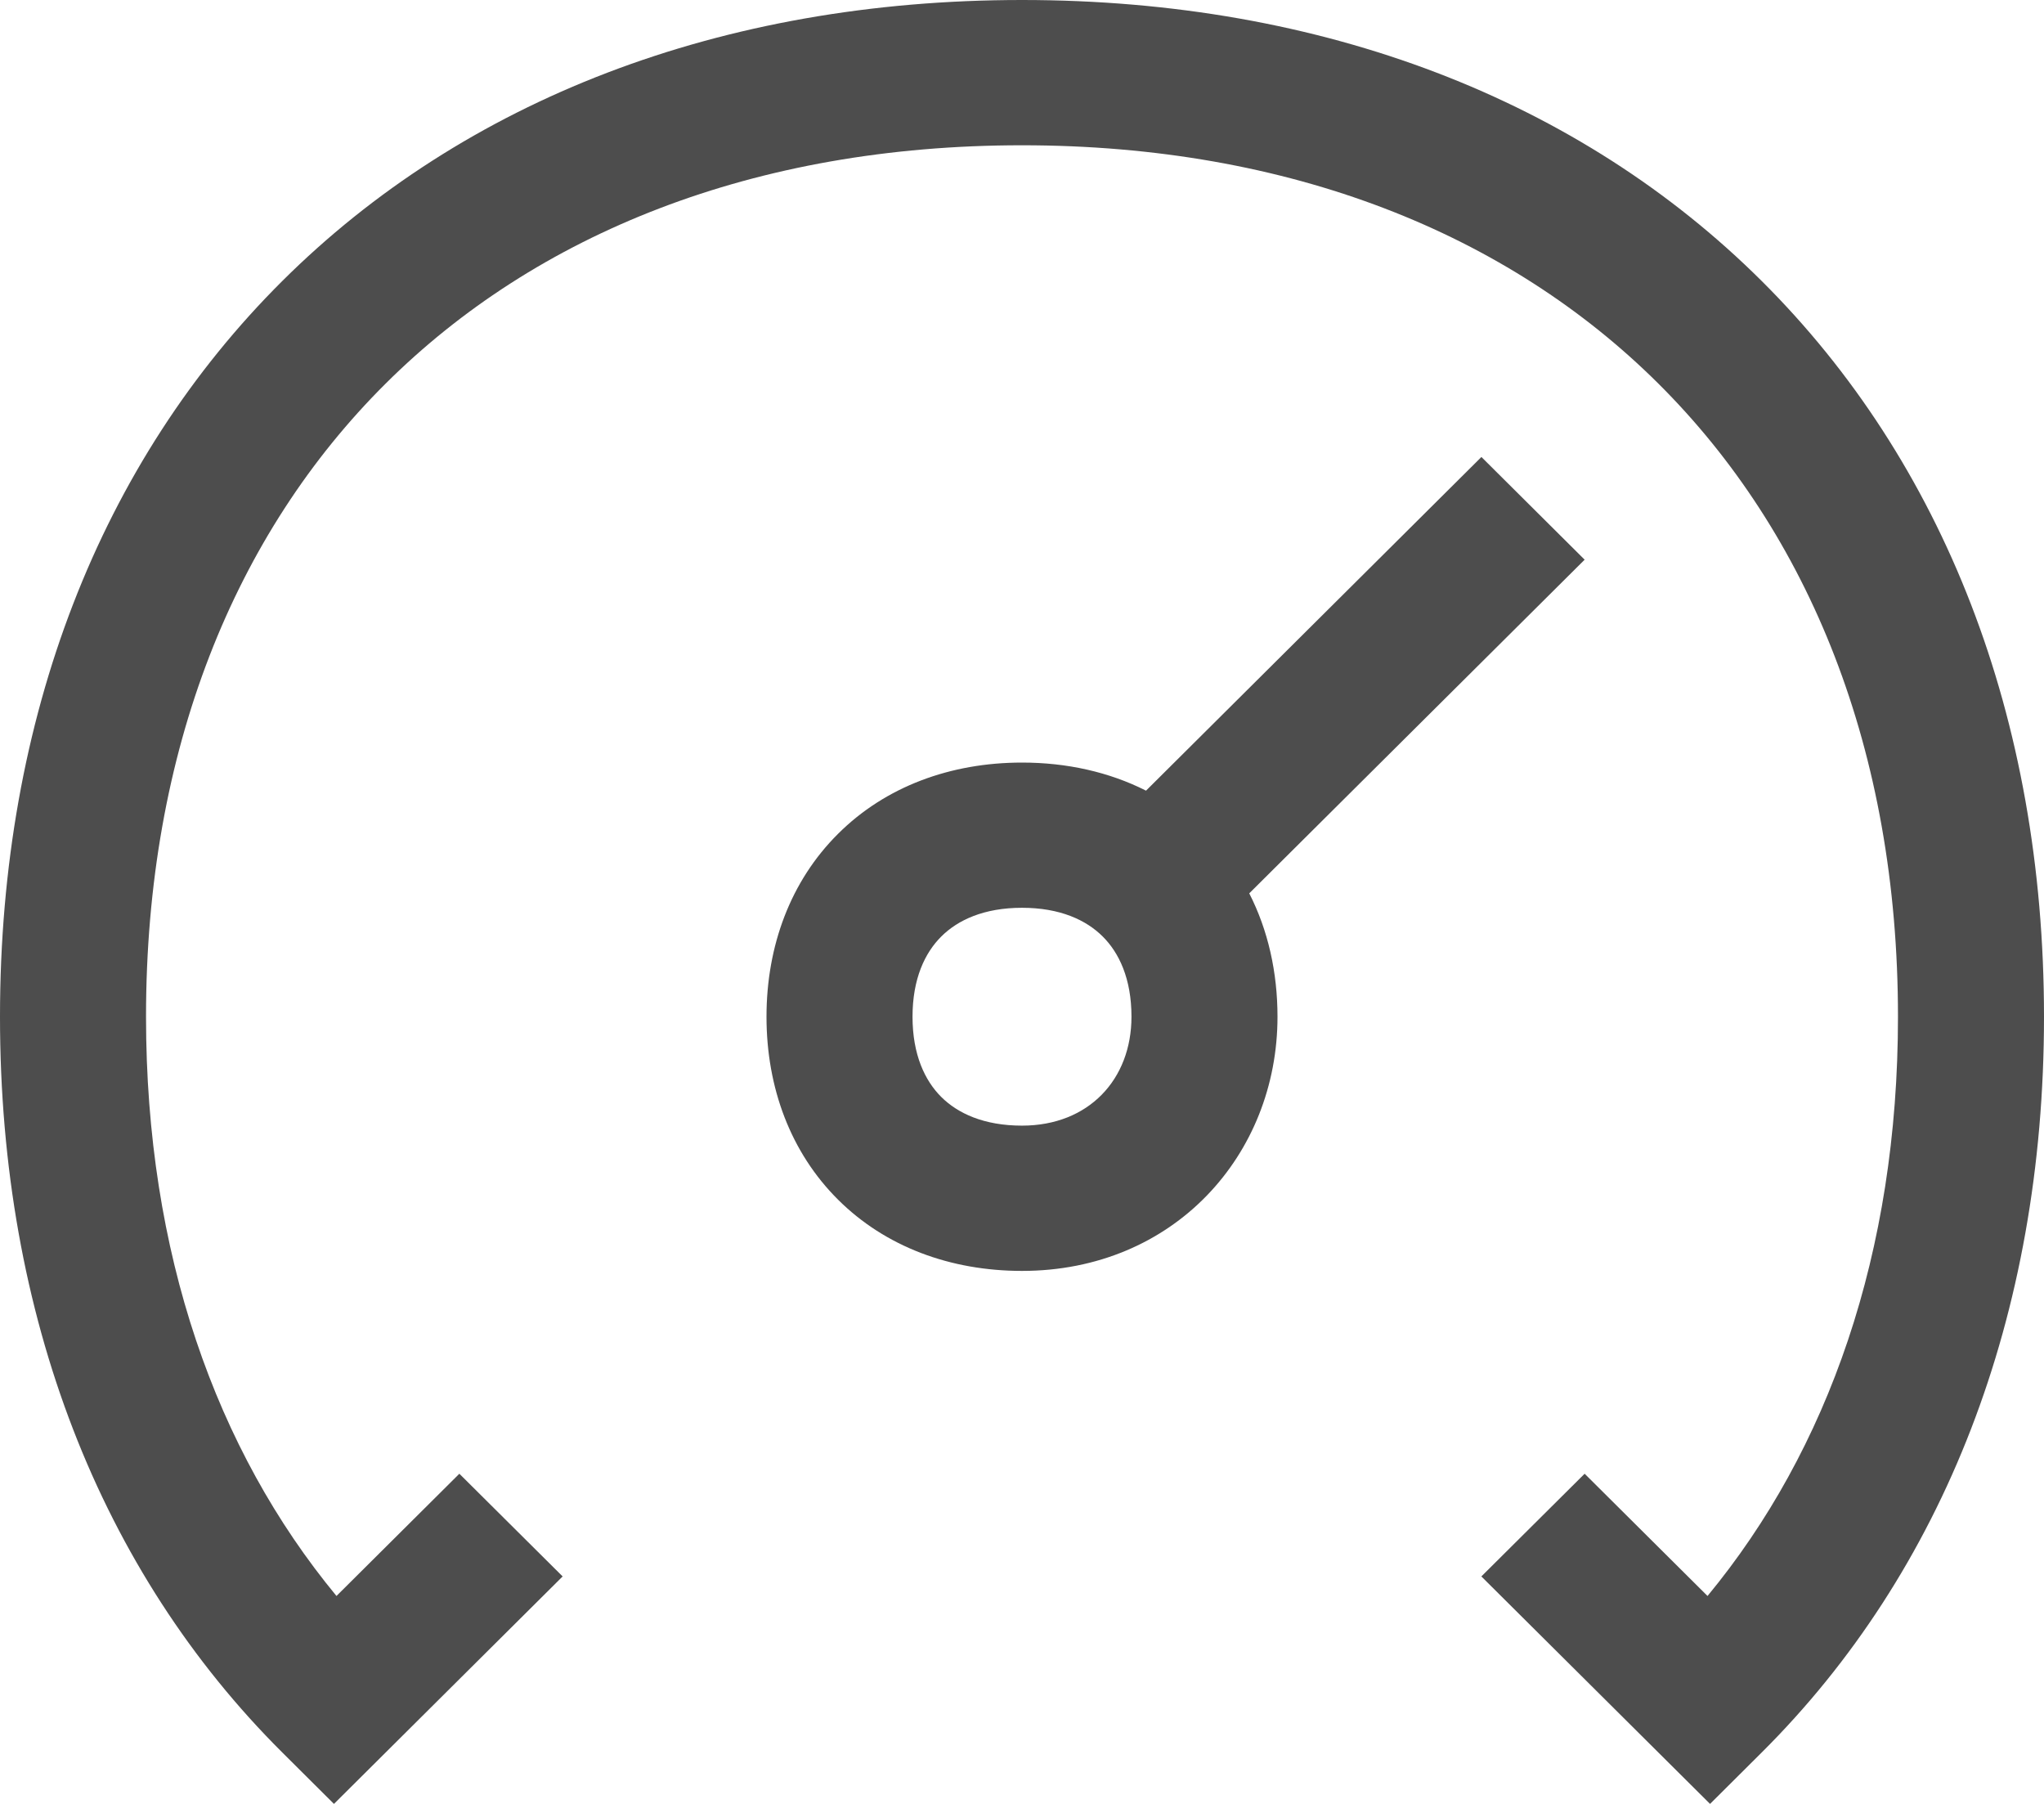
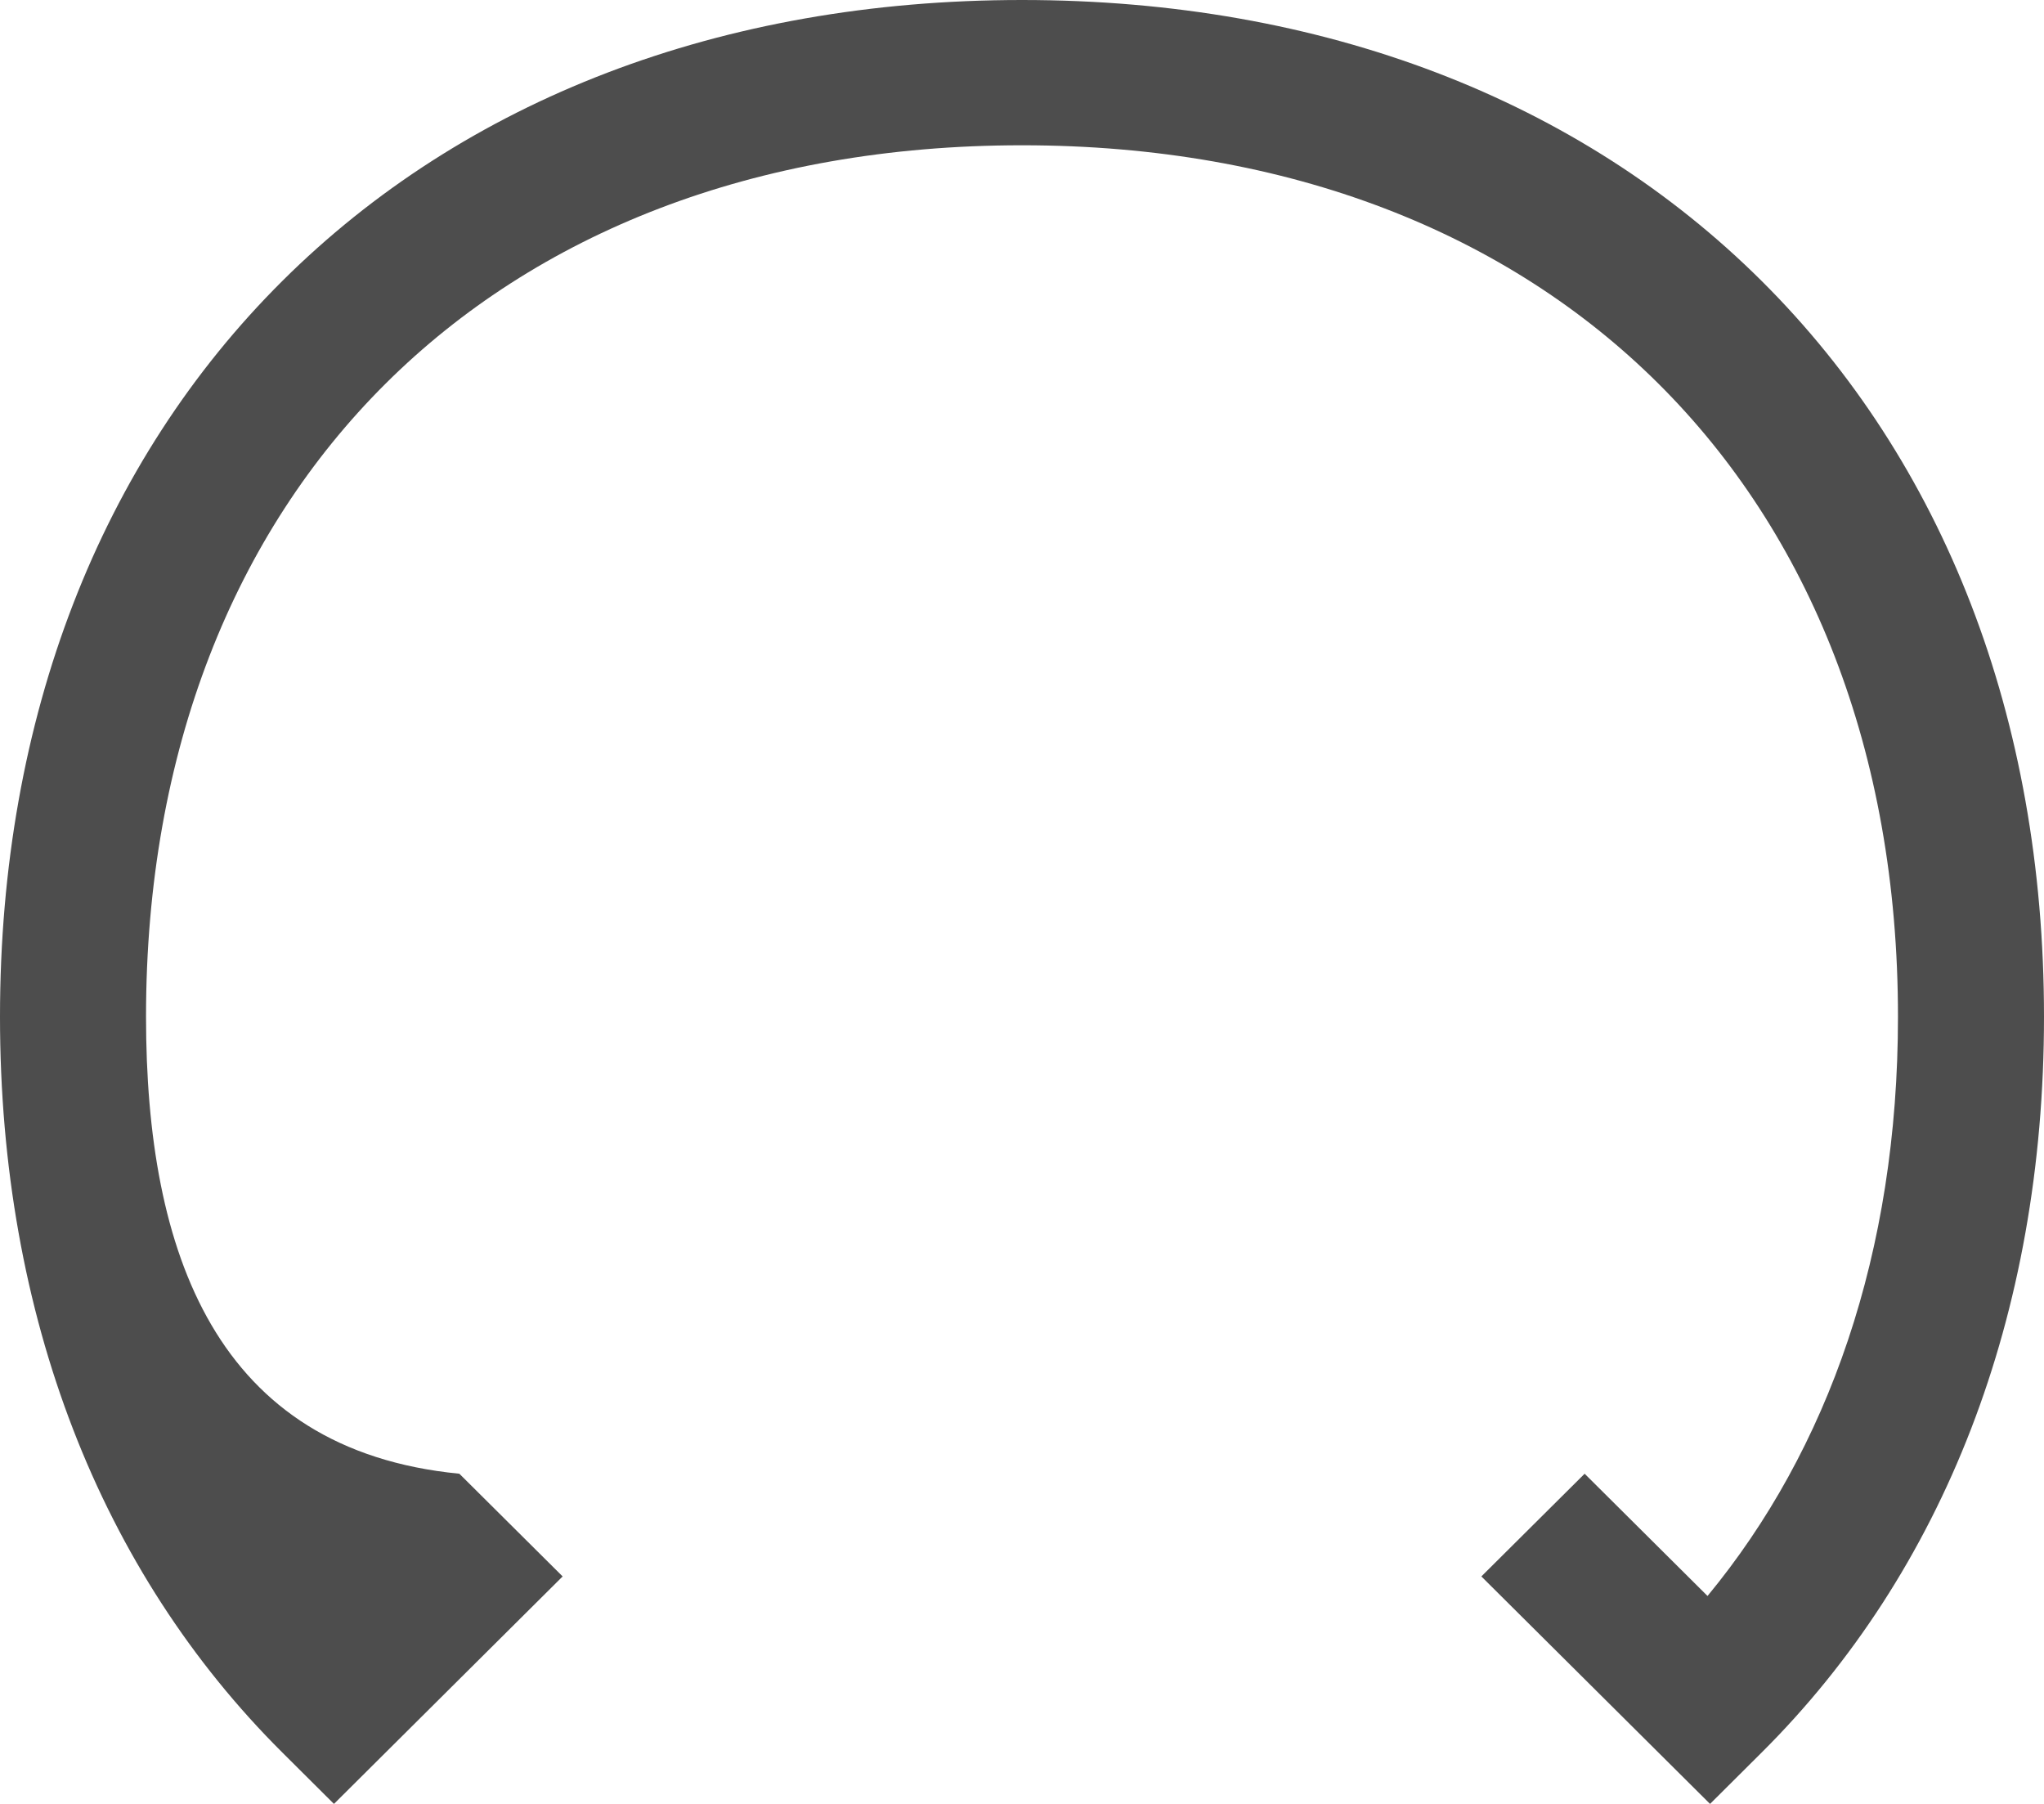
<svg xmlns="http://www.w3.org/2000/svg" width="34" height="30" viewBox="0 0 34 30" fill="none">
-   <path d="M2.429 16.909C2.429 12.473 3.91 8.87 6.414 6.38C8.918 3.889 12.54 2.416 17 2.416C21.46 2.416 25.082 3.889 27.586 6.38C30.09 8.87 31.571 12.473 31.571 16.909C31.571 20.838 30.409 24.114 28.403 26.542L26.359 24.509L24.641 26.217L28.445 30L29.303 29.146C32.324 26.141 34 21.893 34 16.909C34 11.924 32.324 7.676 29.303 4.672C26.282 1.667 22.012 0 17 0C11.988 0 7.718 1.667 4.697 4.672C1.676 7.676 0 11.924 0 16.909C0 21.893 1.676 26.141 4.697 29.146L5.555 30L9.359 26.217L7.641 24.509L5.597 26.542C3.591 24.114 2.429 20.838 2.429 16.909Z" fill="#4D4D4D" />
-   <path d="M26.359 9.308L20.78 14.857C21.093 15.469 21.25 16.169 21.25 16.909C21.25 19.205 19.53 21.136 17 21.136C15.813 21.136 14.73 20.737 13.941 19.952C13.151 19.166 12.75 18.089 12.75 16.909C12.75 15.729 13.151 14.651 13.941 13.866C14.73 13.08 15.813 12.682 17 12.682C17.744 12.682 18.447 12.838 19.063 13.149L24.642 7.6L26.359 9.308ZM15.658 15.574C15.385 15.845 15.179 16.277 15.179 16.909C15.179 17.54 15.385 17.973 15.658 18.244C15.931 18.515 16.365 18.72 17 18.72C18.113 18.72 18.821 17.948 18.821 16.909C18.821 16.277 18.615 15.845 18.342 15.574C18.069 15.302 17.635 15.097 17 15.097C16.365 15.097 15.931 15.302 15.658 15.574Z" fill="#4D4D4D" />
+   <path d="M2.429 16.909C2.429 12.473 3.91 8.87 6.414 6.38C8.918 3.889 12.54 2.416 17 2.416C21.46 2.416 25.082 3.889 27.586 6.38C30.09 8.87 31.571 12.473 31.571 16.909C31.571 20.838 30.409 24.114 28.403 26.542L26.359 24.509L24.641 26.217L28.445 30L29.303 29.146C32.324 26.141 34 21.893 34 16.909C34 11.924 32.324 7.676 29.303 4.672C26.282 1.667 22.012 0 17 0C11.988 0 7.718 1.667 4.697 4.672C1.676 7.676 0 11.924 0 16.909C0 21.893 1.676 26.141 4.697 29.146L5.555 30L9.359 26.217L7.641 24.509C3.591 24.114 2.429 20.838 2.429 16.909Z" fill="#4D4D4D" />
</svg>